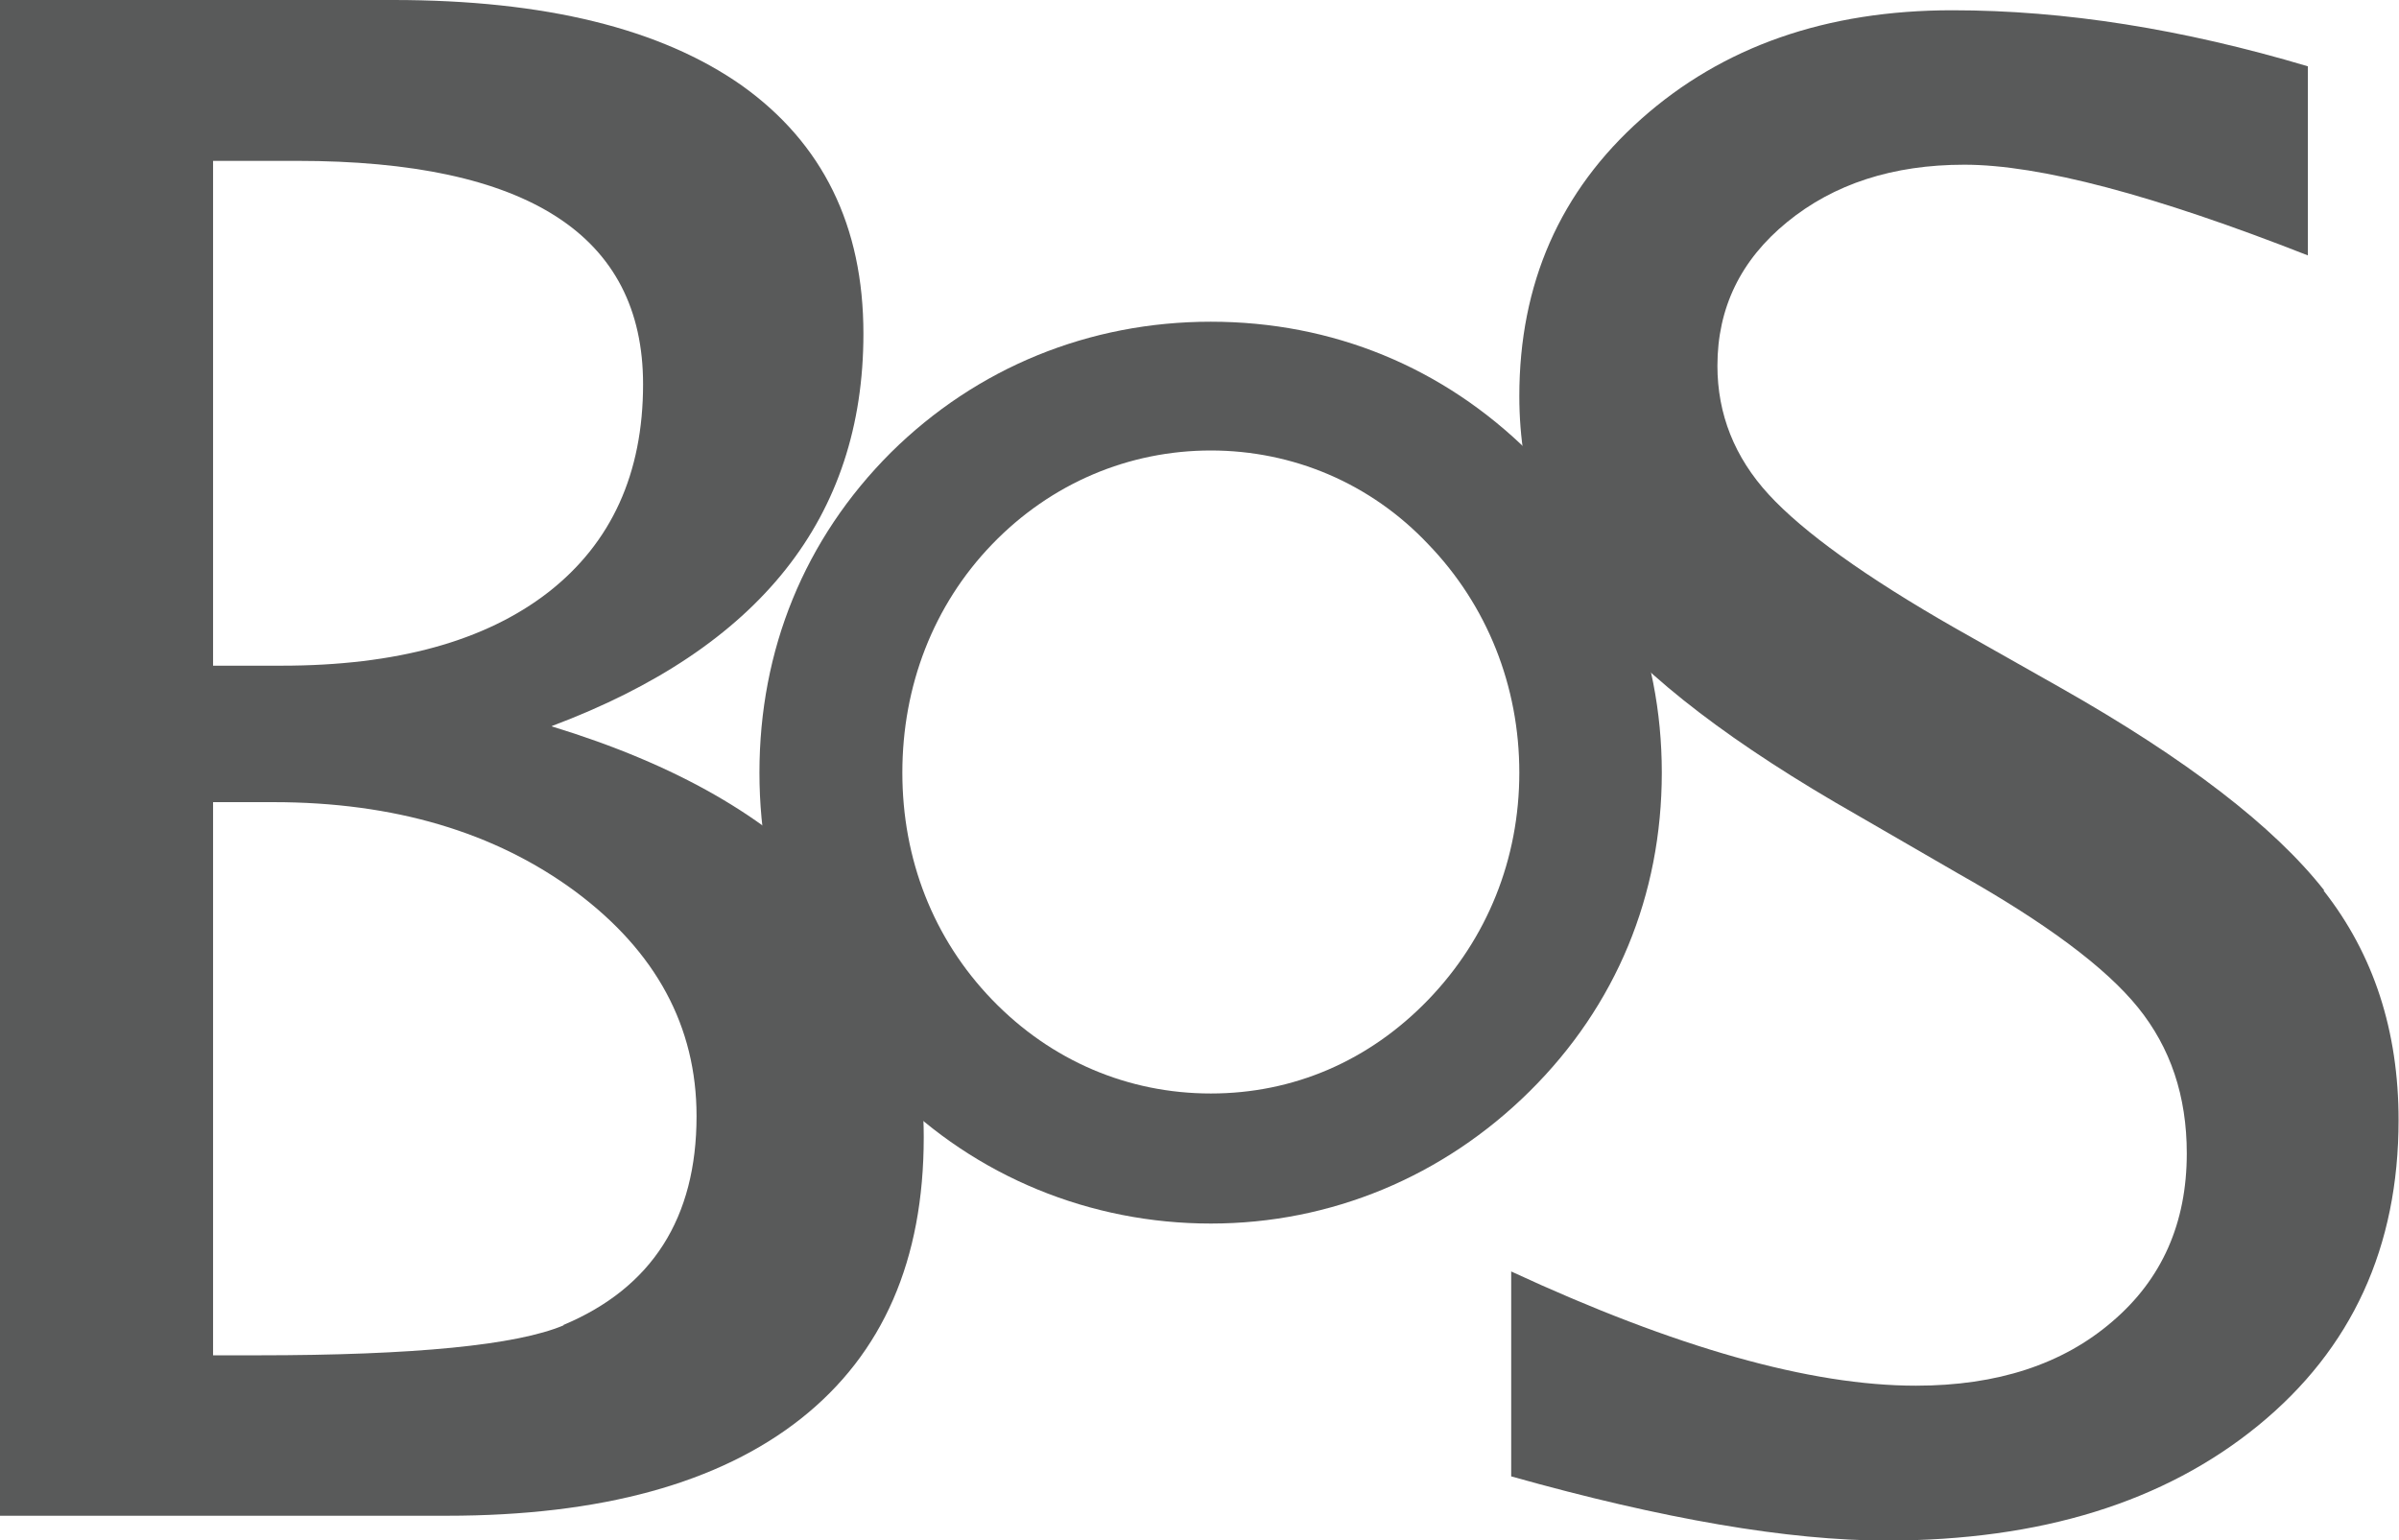
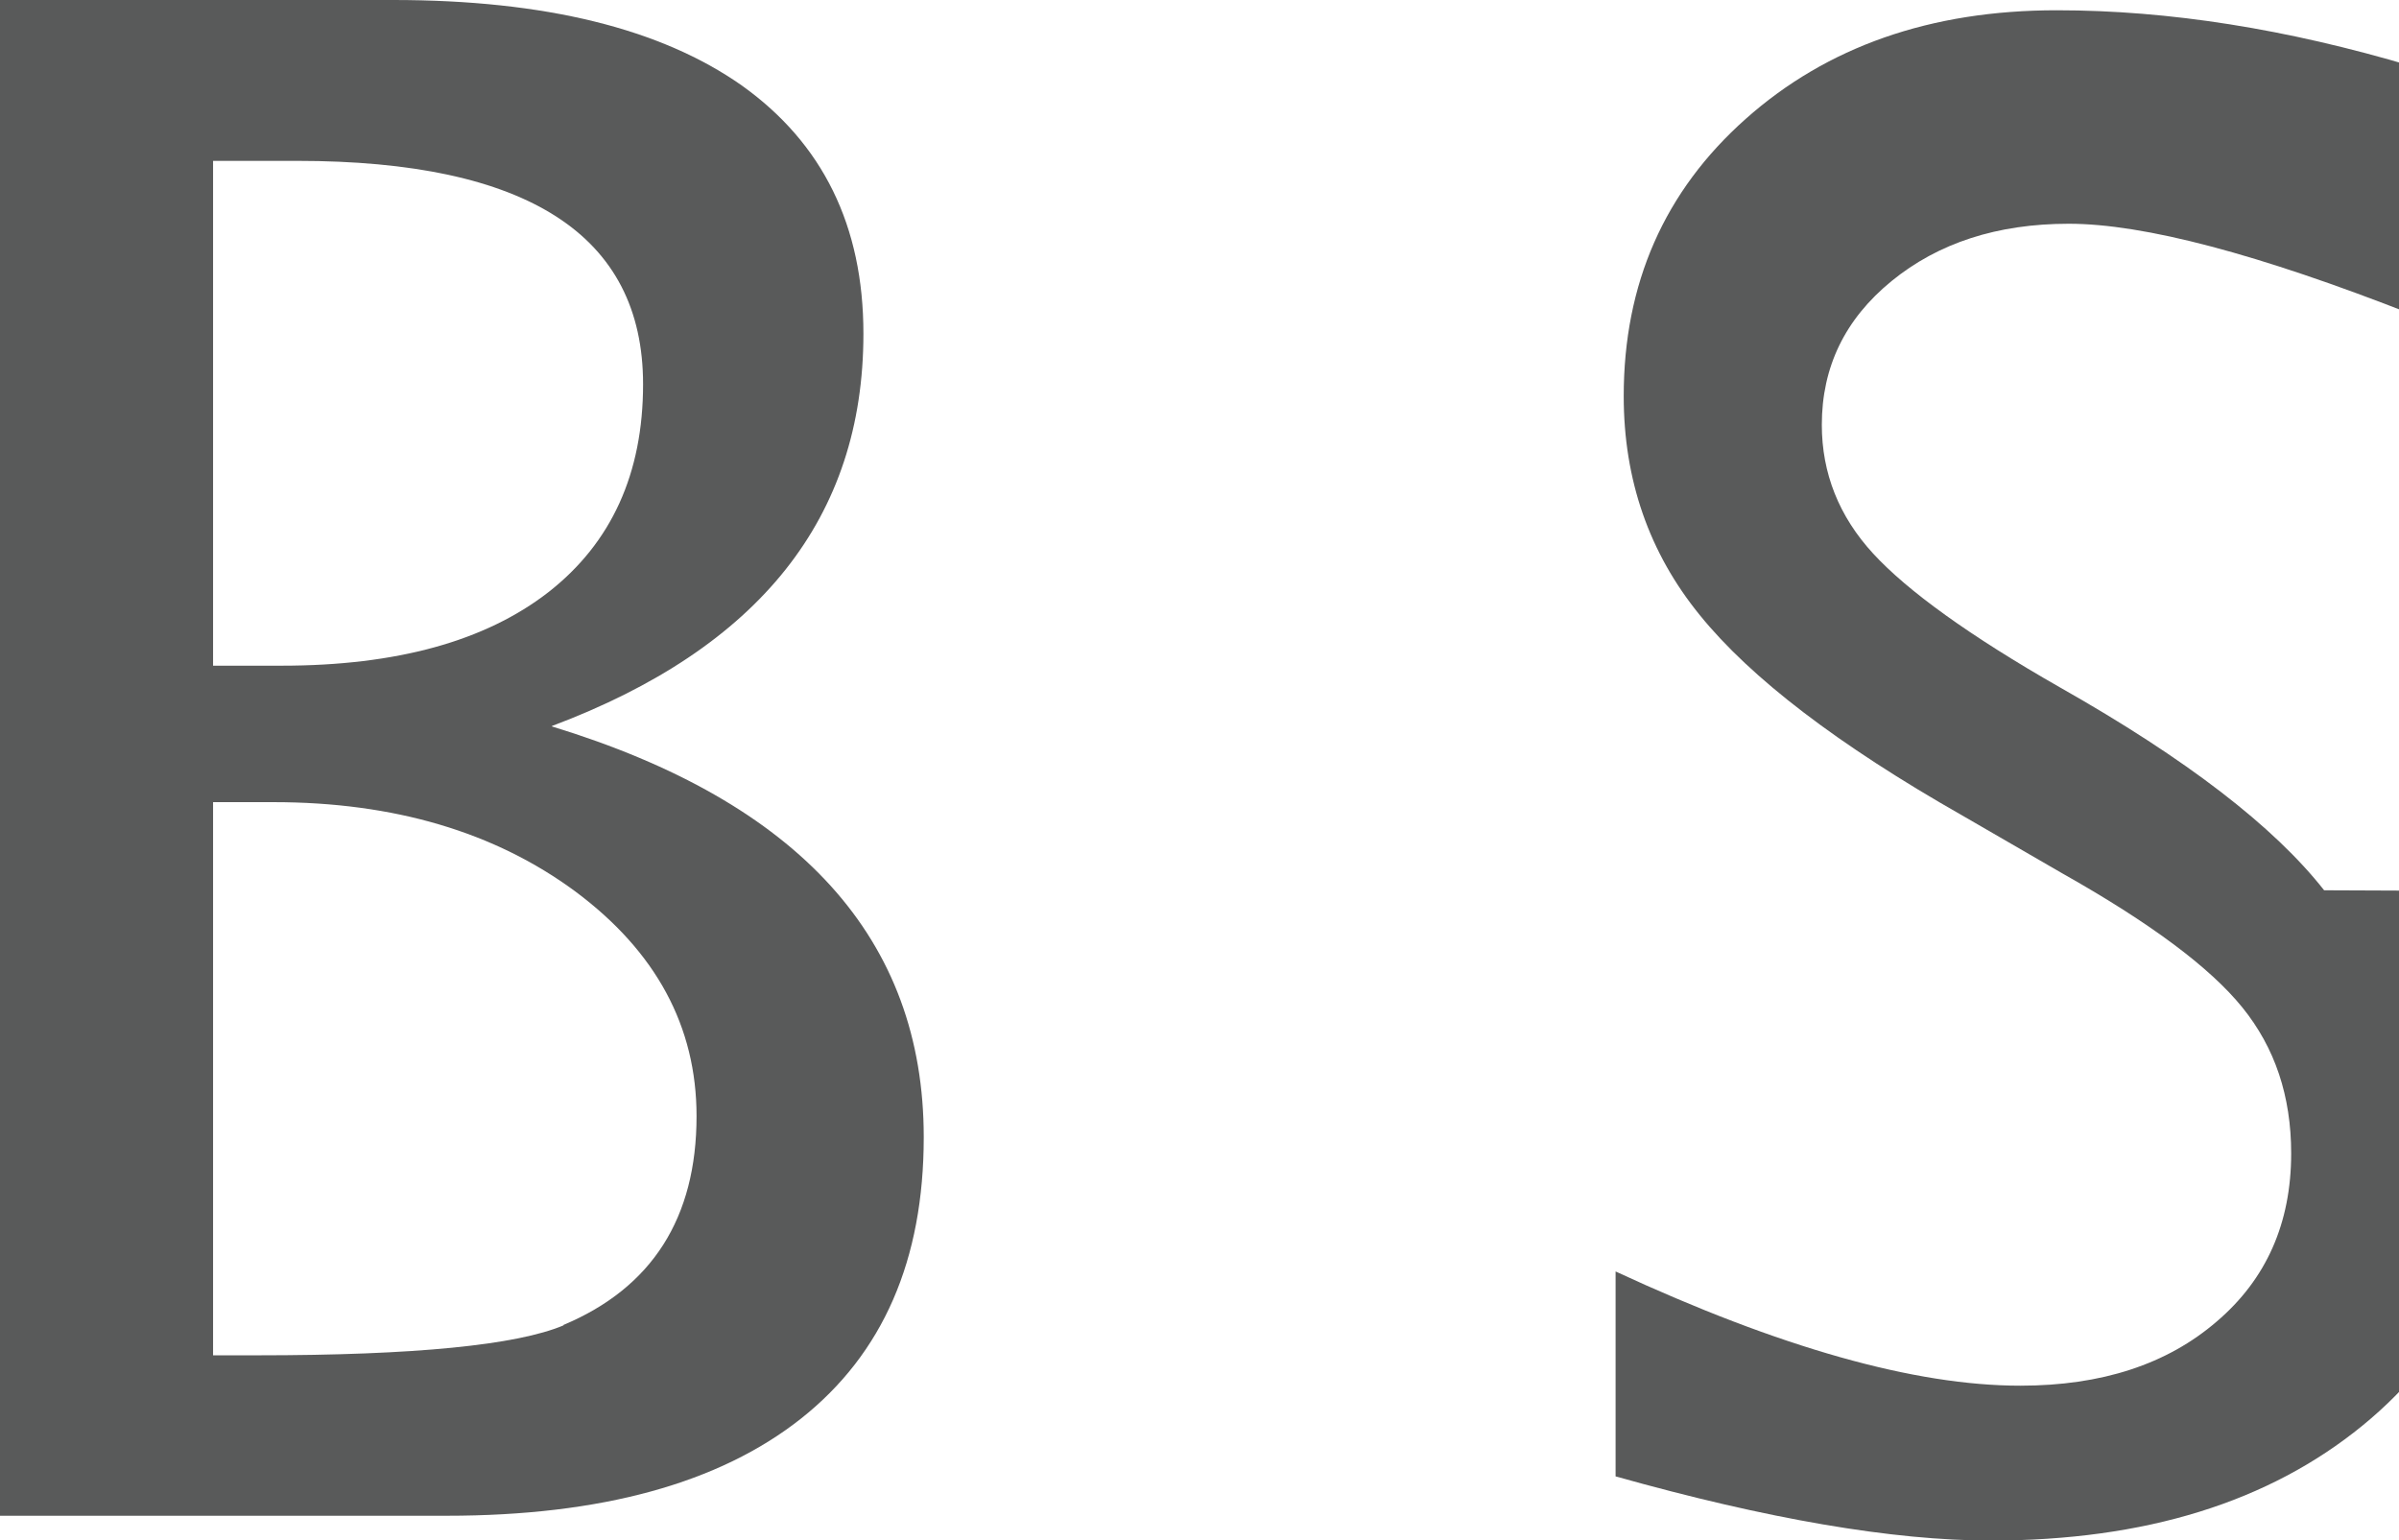
<svg xmlns="http://www.w3.org/2000/svg" id="Layer_2" viewBox="0 0 56.07 36">
  <defs>
    <style>.cls-1{fill:#595a5a;}</style>
  </defs>
  <g id="Layer_1-2">
    <g>
      <path class="cls-1" d="M12.9,16.97c4.85-1.82,7.28-4.87,7.28-9.17,0-2.52-.95-4.45-2.84-5.8C15.45,.67,12.74,0,9.19,0H0V35.43H10.44c3.61,0,6.37-.76,8.28-2.27,1.92-1.52,2.87-3.71,2.87-6.58,0-4.63-2.9-7.83-8.69-9.6ZM4.98,3.76h1.96c5.39,0,8.09,1.74,8.09,5.22,0,2.09-.74,3.71-2.21,4.86-1.48,1.15-3.56,1.72-6.24,1.72h-1.6V3.76ZM13.17,30.98c-1.09,.46-3.47,.7-7.16,.7h-1.03v-12.93h1.41c2.82,0,5.18,.7,7.06,2.09,1.88,1.4,2.83,3.15,2.83,5.25,0,2.38-1.04,4.01-3.11,4.88Z" />
-       <path class="cls-1" d="M35.75,10.58c-2.02-2-4.61-3.06-7.45-3.06s-5.47,1.07-7.48,3.06c-2.02,2.02-3.07,4.61-3.07,7.48s1.05,5.45,3.07,7.45c1.99,2,4.67,3.09,7.48,3.09s5.44-1.1,7.45-3.09c2.02-2,3.09-4.58,3.09-7.45s-1.08-5.45-3.09-7.48Zm-2.37,12.79c-1.38,1.43-3.15,2.19-5.08,2.19s-3.73-.76-5.11-2.19c-1.38-1.43-2.1-3.29-2.1-5.31s.72-3.91,2.1-5.34c1.38-1.43,3.2-2.19,5.11-2.19s3.73,.76,5.08,2.19c1.38,1.43,2.13,3.32,2.13,5.34s-.75,3.88-2.13,5.31Z" />
-       <path class="cls-1" d="M54.32,20.81c-1.17-1.49-3.22-3.07-6.17-4.74l-2.44-1.38c-2.12-1.21-3.57-2.26-4.37-3.13-.8-.87-1.2-1.88-1.2-3.01,0-1.35,.54-2.47,1.63-3.36,1.09-.89,2.47-1.34,4.14-1.34,1.76,0,4.44,.71,8.03,2.12V1.55c-2.92-.87-5.68-1.31-8.31-1.31-2.95,0-5.37,.85-7.27,2.54-1.9,1.69-2.85,3.85-2.85,6.48,0,1.95,.59,3.66,1.78,5.12,1.19,1.47,3.23,3.03,6.13,4.68l2.35,1.36c2.04,1.15,3.44,2.19,4.2,3.13,.76,.94,1.14,2.07,1.14,3.41,0,1.63-.58,2.94-1.74,3.93-1.16,1-2.69,1.5-4.59,1.5-2.47,0-5.62-.89-9.46-2.67v4.79c3.56,1,6.48,1.5,8.77,1.5,3.61,0,6.5-.9,8.69-2.69,2.19-1.79,3.28-4.17,3.28-7.14,0-2.08-.58-3.87-1.75-5.36Z" />
+       <path class="cls-1" d="M54.32,20.81c-1.17-1.49-3.22-3.07-6.17-4.74c-2.12-1.21-3.57-2.26-4.37-3.13-.8-.87-1.2-1.88-1.2-3.01,0-1.35,.54-2.47,1.63-3.36,1.09-.89,2.47-1.34,4.14-1.34,1.76,0,4.44,.71,8.03,2.12V1.55c-2.92-.87-5.68-1.31-8.31-1.31-2.95,0-5.37,.85-7.27,2.54-1.9,1.69-2.85,3.85-2.85,6.48,0,1.95,.59,3.66,1.78,5.12,1.19,1.47,3.23,3.03,6.13,4.68l2.35,1.36c2.04,1.15,3.44,2.19,4.2,3.13,.76,.94,1.14,2.07,1.14,3.41,0,1.63-.58,2.94-1.74,3.93-1.16,1-2.69,1.5-4.59,1.5-2.47,0-5.62-.89-9.46-2.67v4.79c3.56,1,6.48,1.5,8.77,1.5,3.61,0,6.5-.9,8.69-2.69,2.19-1.79,3.28-4.17,3.28-7.14,0-2.08-.58-3.87-1.75-5.36Z" />
    </g>
  </g>
</svg>